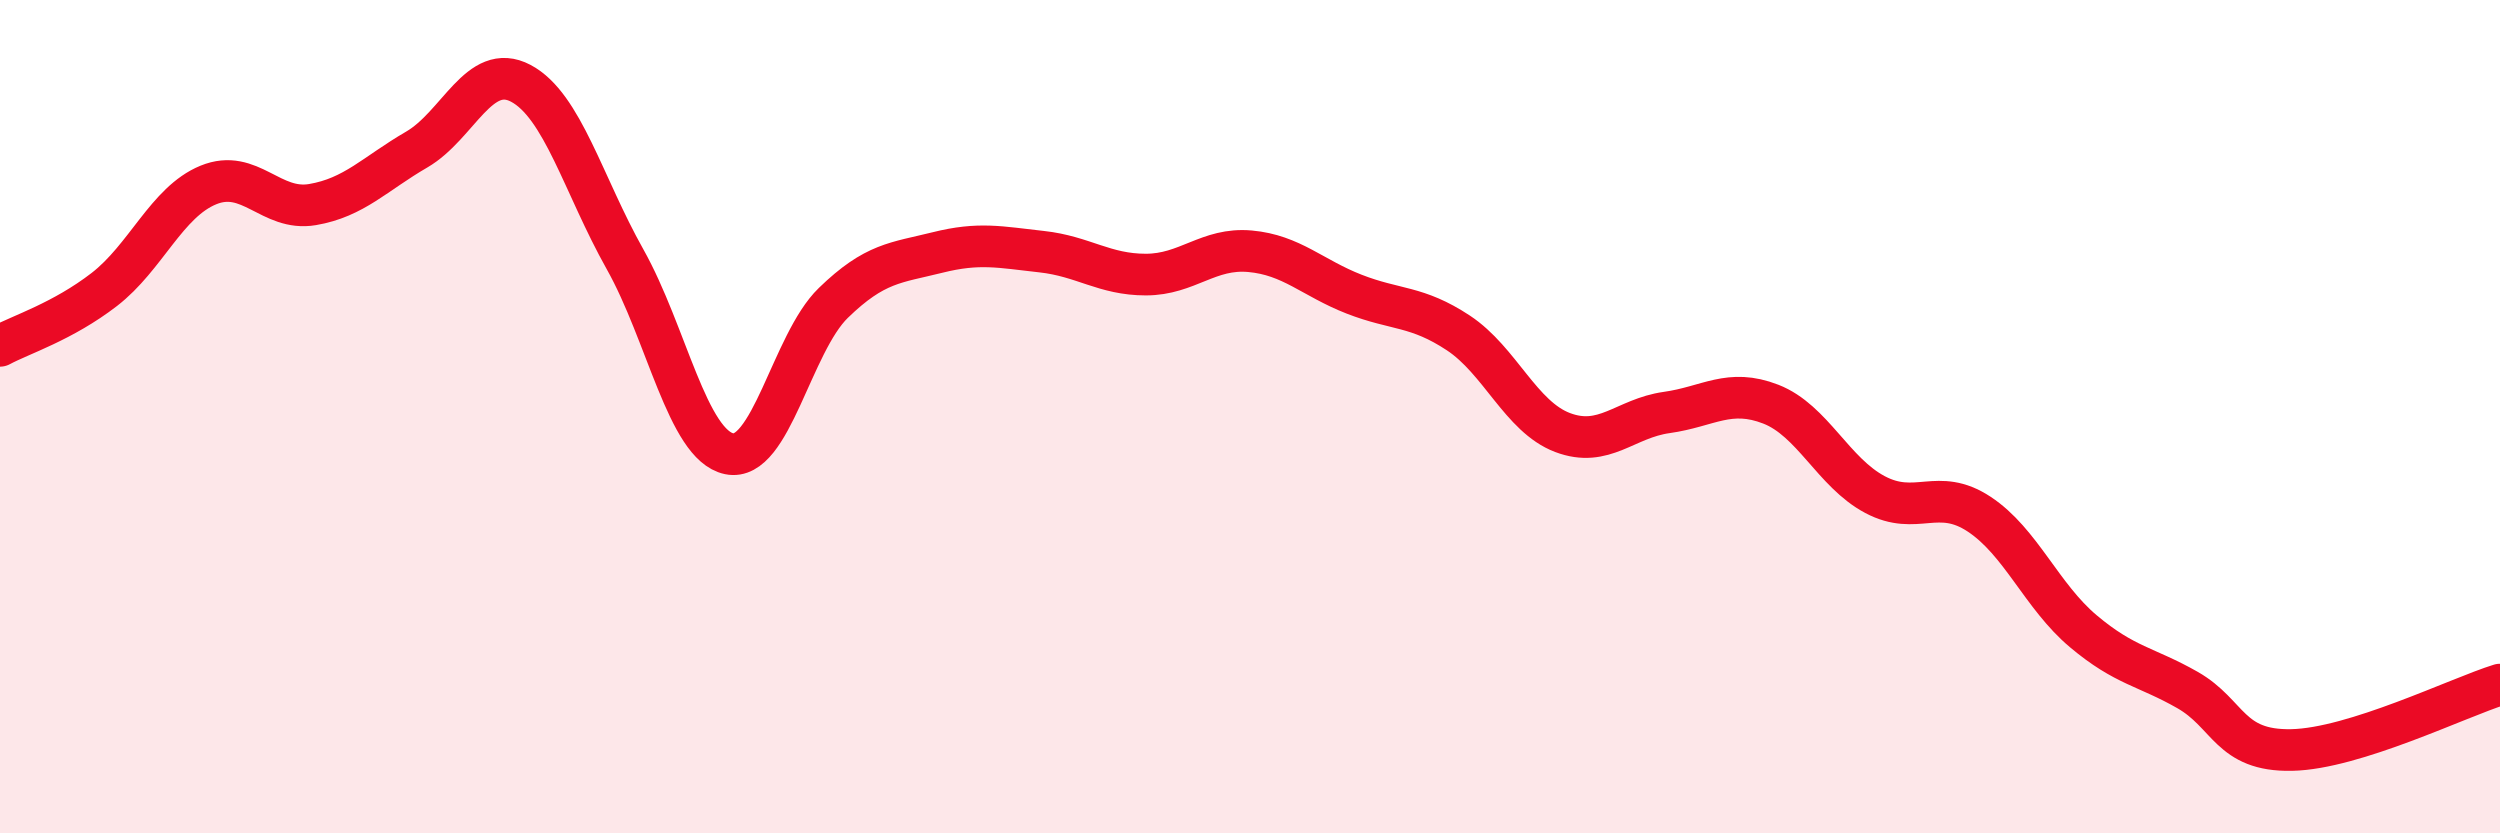
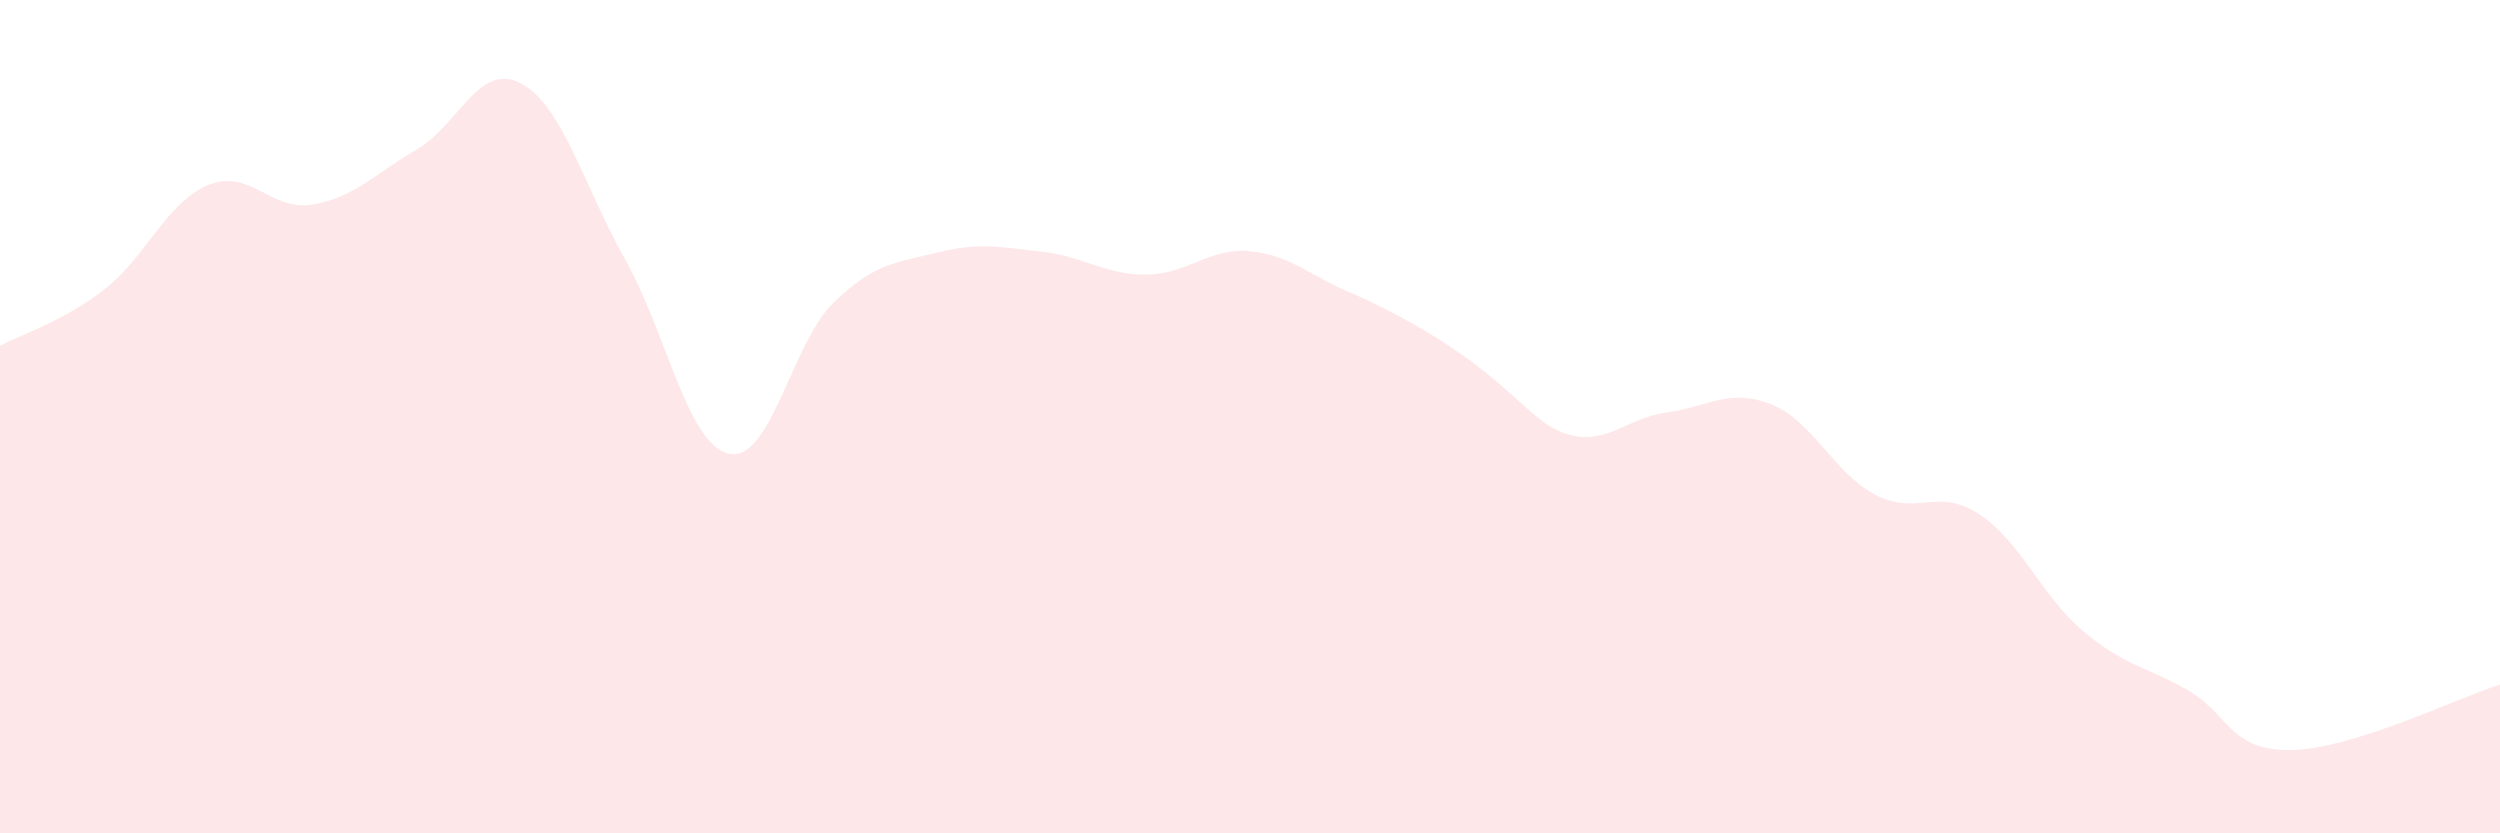
<svg xmlns="http://www.w3.org/2000/svg" width="60" height="20" viewBox="0 0 60 20">
-   <path d="M 0,8.3 C 0.5,8.03 1.5,7.72 2.5,6.95 C 3.5,6.18 4,4.85 5,4.44 C 6,4.03 6.5,5.08 7.5,4.91 C 8.5,4.74 9,4.17 10,3.59 C 11,3.01 11.5,1.47 12.5,2 C 13.5,2.53 14,4.44 15,6.22 C 16,8 16.5,10.68 17.5,10.89 C 18.5,11.1 19,8.24 20,7.27 C 21,6.3 21.5,6.31 22.5,6.06 C 23.5,5.81 24,5.93 25,6.04 C 26,6.15 26.5,6.59 27.5,6.59 C 28.5,6.59 29,5.94 30,6.03 C 31,6.12 31.5,6.67 32.5,7.06 C 33.5,7.45 34,7.33 35,7.99 C 36,8.65 36.5,10 37.5,10.38 C 38.5,10.76 39,10.04 40,9.9 C 41,9.76 41.5,9.31 42.5,9.7 C 43.5,10.09 44,11.34 45,11.87 C 46,12.4 46.5,11.68 47.5,12.34 C 48.5,13 49,14.31 50,15.15 C 51,15.99 51.5,15.99 52.5,16.56 C 53.5,17.13 53.5,18.03 55,18 C 56.5,17.97 59,16.74 60,16.43L60 20L0 20Z" fill="#EB0A25" opacity="0.1" stroke-linecap="round" stroke-linejoin="round" />
-   <path d="M 0,8.3 C 0.5,8.03 1.5,7.72 2.5,6.95 C 3.5,6.18 4,4.85 5,4.44 C 6,4.03 6.5,5.08 7.5,4.91 C 8.5,4.74 9,4.17 10,3.59 C 11,3.01 11.5,1.47 12.5,2 C 13.5,2.53 14,4.44 15,6.22 C 16,8 16.5,10.68 17.5,10.89 C 18.5,11.1 19,8.24 20,7.27 C 21,6.3 21.5,6.31 22.5,6.06 C 23.5,5.81 24,5.93 25,6.04 C 26,6.15 26.5,6.59 27.5,6.59 C 28.5,6.59 29,5.94 30,6.03 C 31,6.12 31.5,6.67 32.5,7.06 C 33.5,7.45 34,7.33 35,7.99 C 36,8.65 36.5,10 37.5,10.38 C 38.5,10.76 39,10.04 40,9.9 C 41,9.76 41.5,9.31 42.5,9.7 C 43.5,10.09 44,11.34 45,11.87 C 46,12.4 46.5,11.68 47.5,12.34 C 48.5,13 49,14.31 50,15.15 C 51,15.99 51.5,15.99 52.5,16.56 C 53.5,17.13 53.5,18.03 55,18 C 56.5,17.97 59,16.74 60,16.43" stroke="#EB0A25" stroke-width="1" fill="none" stroke-linecap="round" stroke-linejoin="round" />
+   <path d="M 0,8.3 C 0.5,8.03 1.5,7.72 2.5,6.95 C 3.5,6.18 4,4.85 5,4.44 C 6,4.03 6.5,5.08 7.5,4.91 C 8.5,4.74 9,4.17 10,3.59 C 11,3.01 11.5,1.47 12.5,2 C 13.5,2.53 14,4.44 15,6.22 C 16,8 16.5,10.68 17.5,10.89 C 18.5,11.1 19,8.24 20,7.27 C 21,6.3 21.5,6.31 22.5,6.06 C 23.5,5.81 24,5.93 25,6.04 C 26,6.15 26.5,6.59 27.5,6.59 C 28.5,6.59 29,5.94 30,6.03 C 31,6.12 31.5,6.67 32.5,7.06 C 36,8.65 36.5,10 37.5,10.38 C 38.5,10.76 39,10.04 40,9.9 C 41,9.76 41.5,9.31 42.5,9.7 C 43.5,10.09 44,11.34 45,11.87 C 46,12.4 46.5,11.68 47.5,12.34 C 48.5,13 49,14.31 50,15.15 C 51,15.99 51.5,15.99 52.5,16.56 C 53.5,17.13 53.5,18.03 55,18 C 56.5,17.97 59,16.74 60,16.43L60 20L0 20Z" fill="#EB0A25" opacity="0.1" stroke-linecap="round" stroke-linejoin="round" />
</svg>